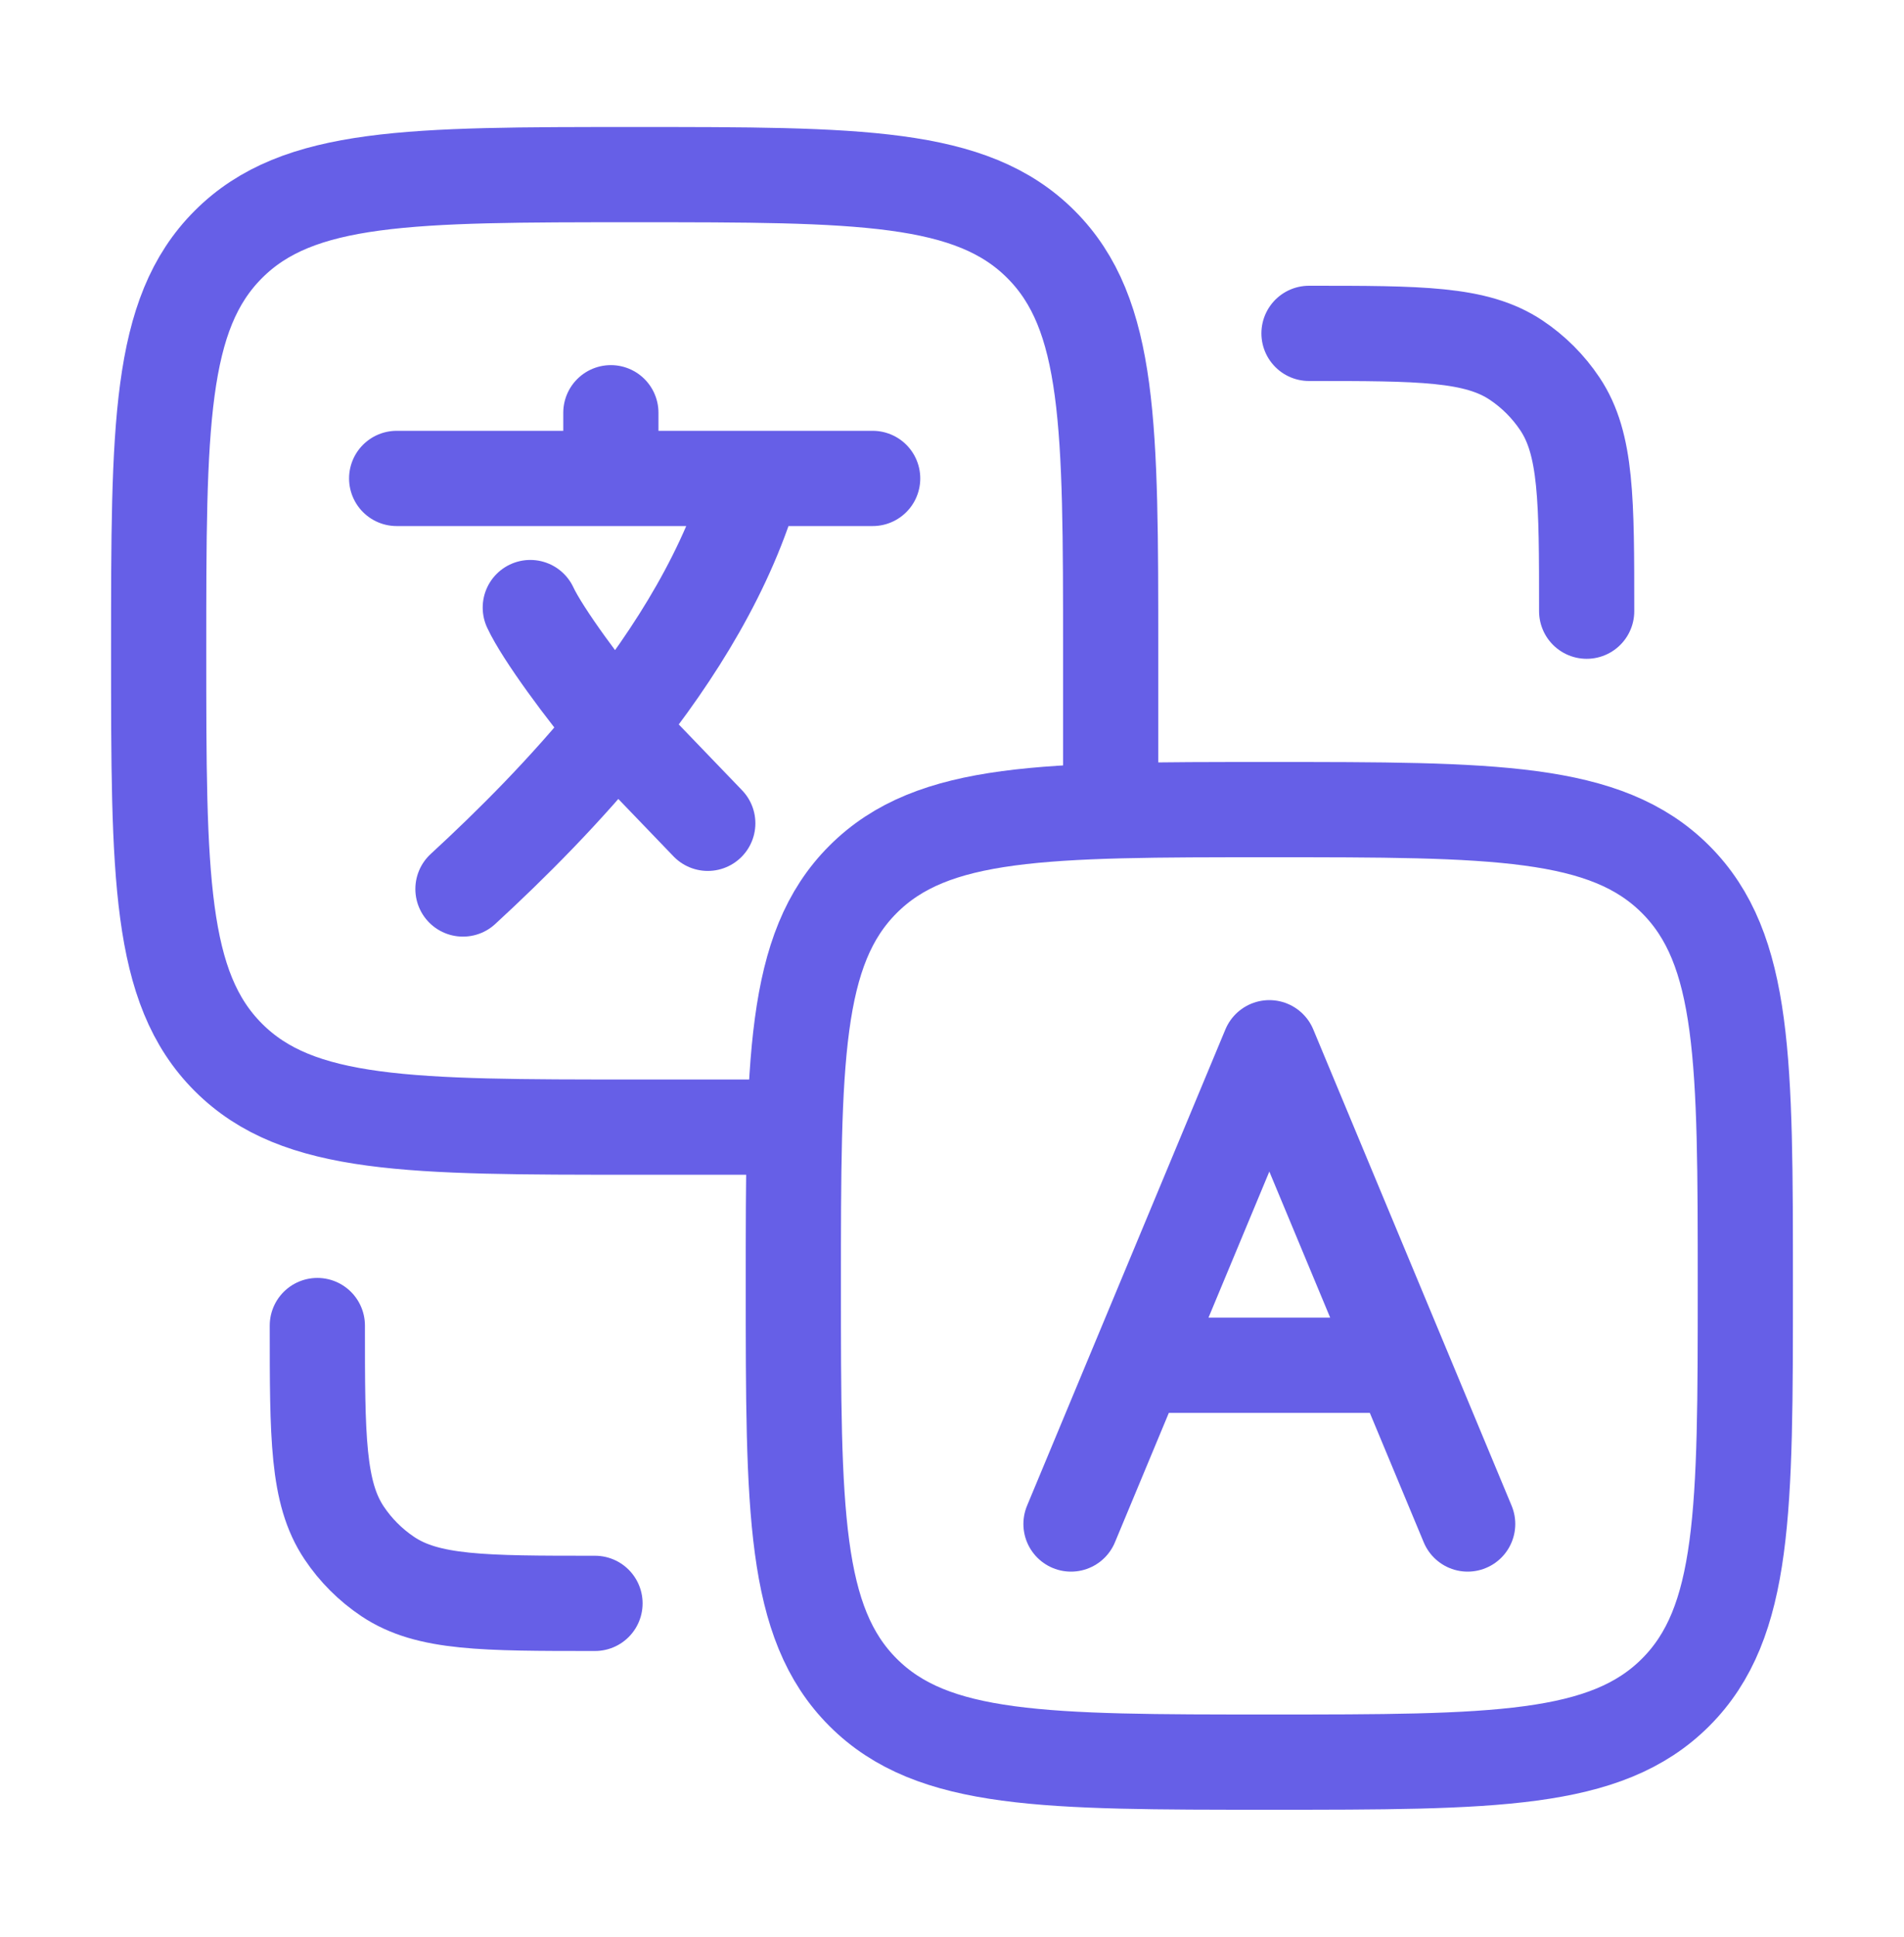
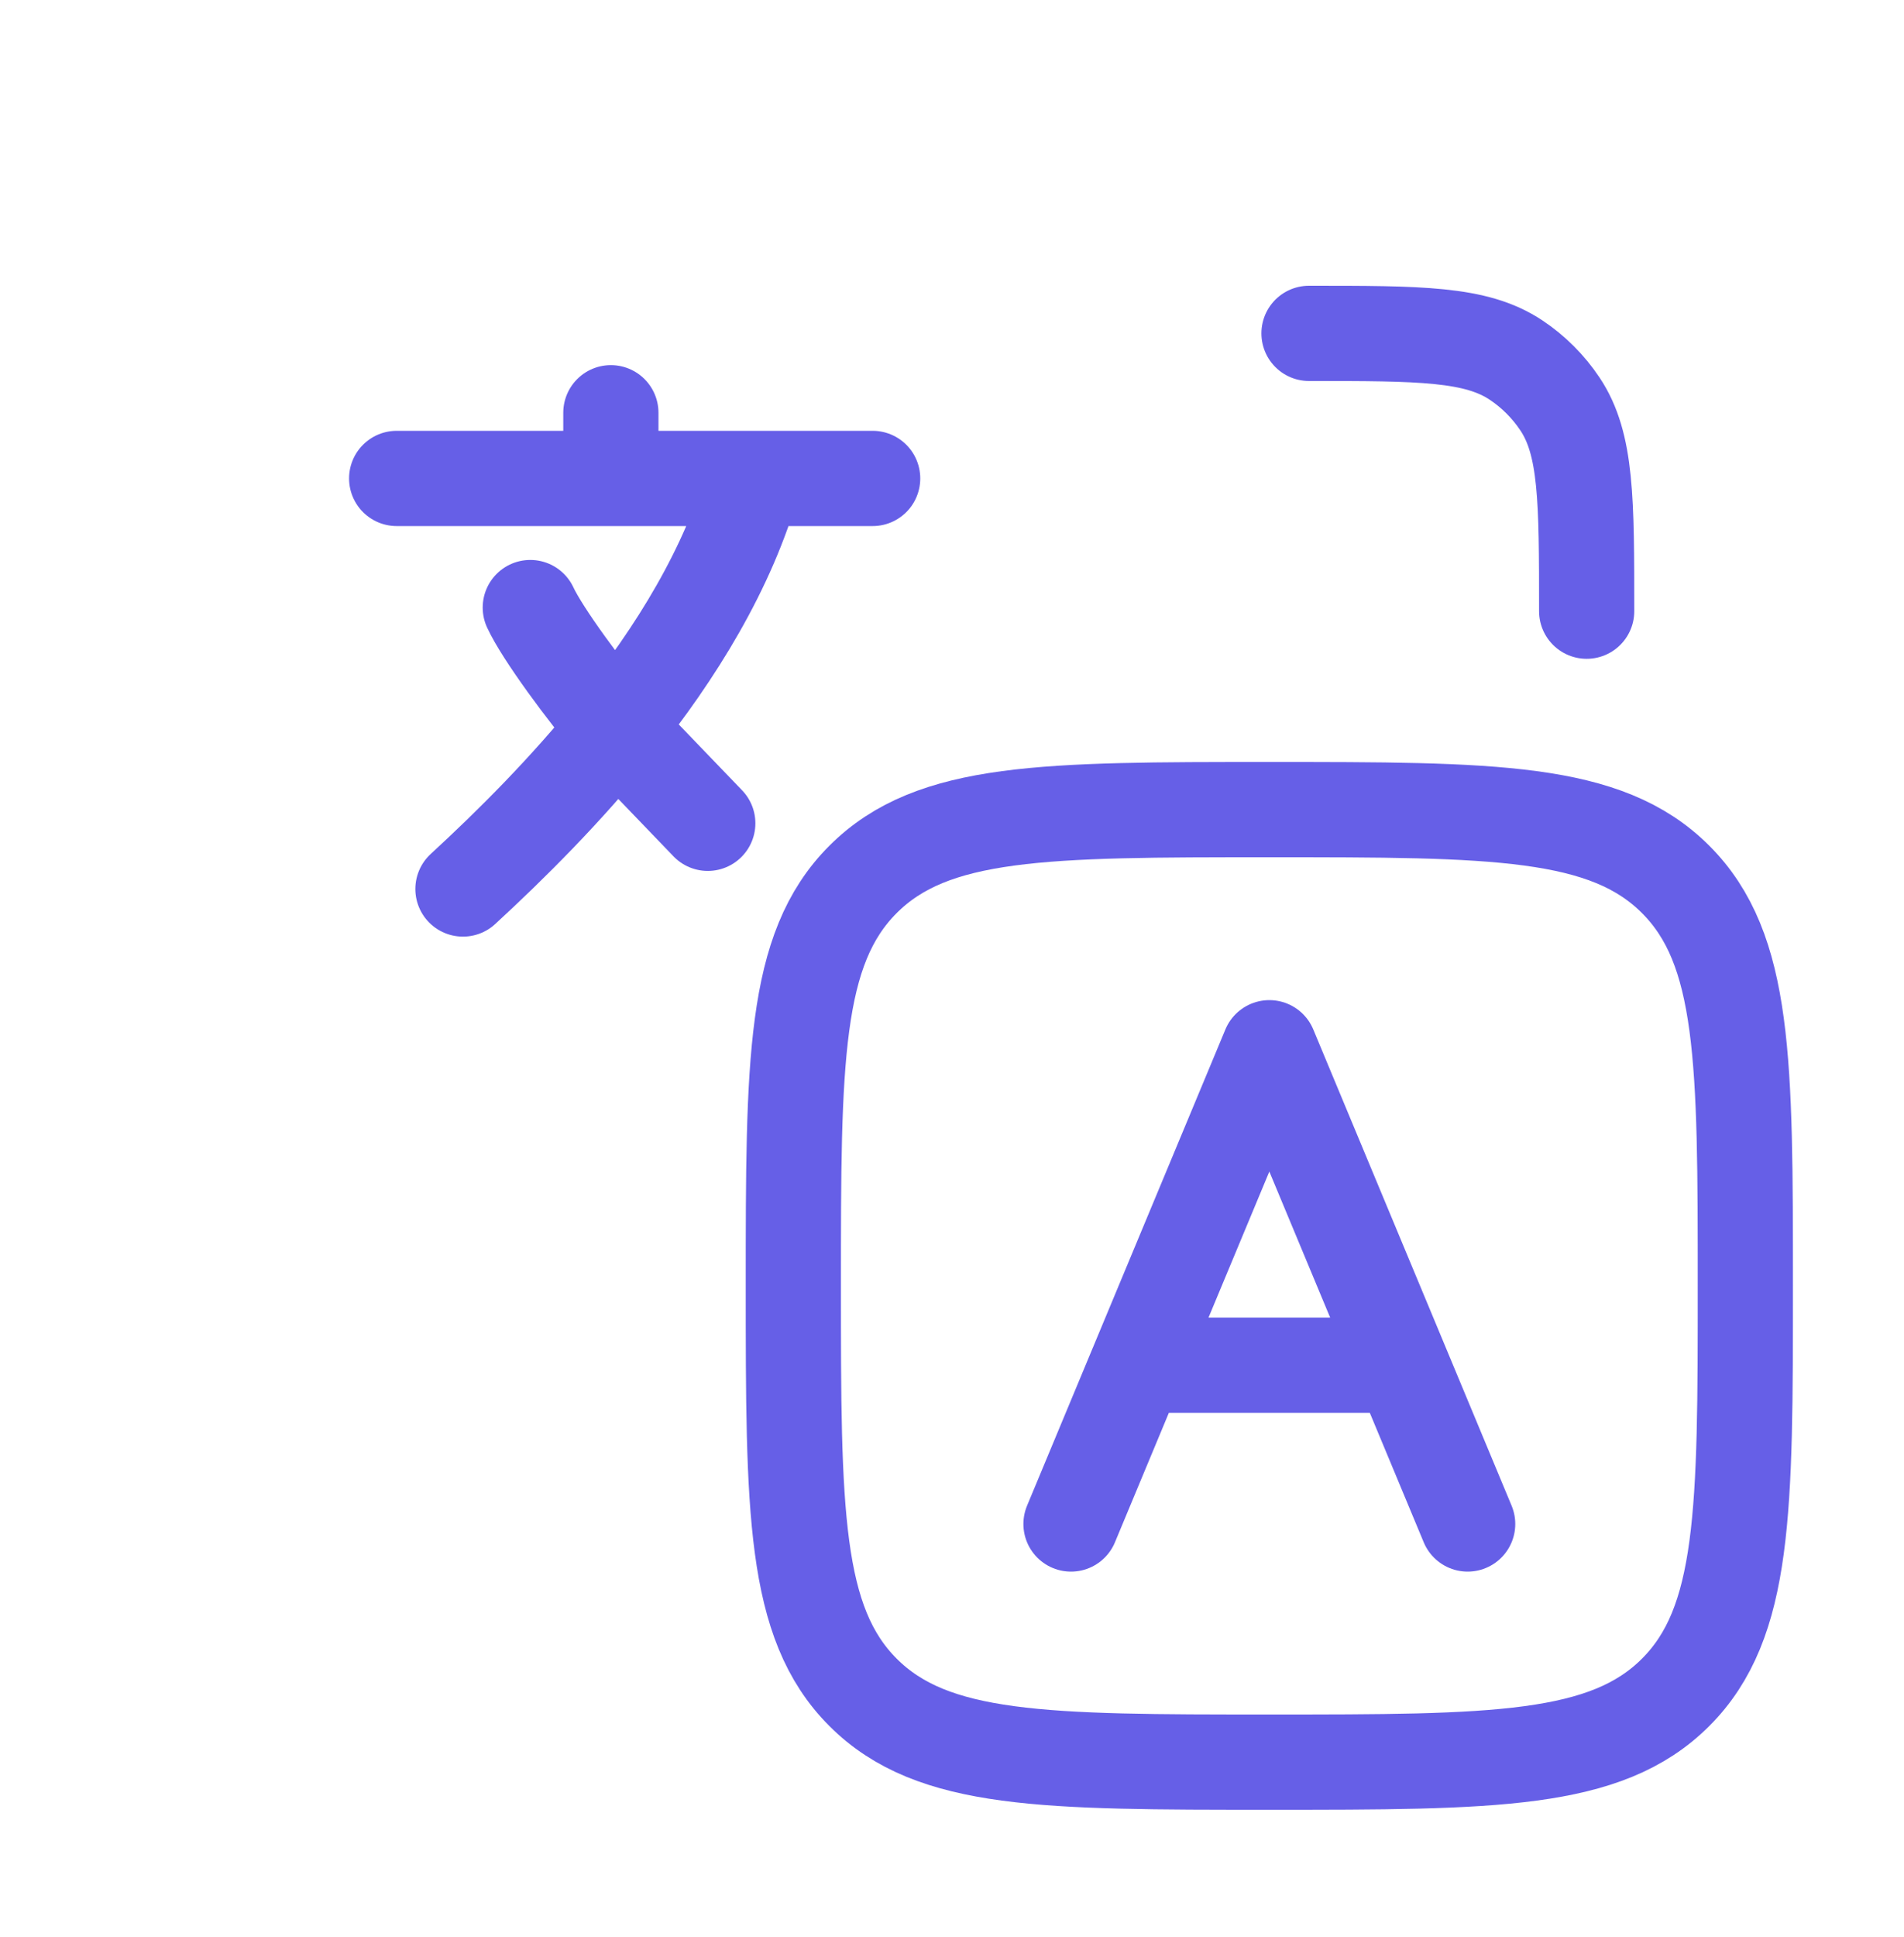
<svg xmlns="http://www.w3.org/2000/svg" width="60" height="61" viewBox="0 0 60 61" fill="none">
  <path d="M12.5 15.069H19.25M19.25 15.069H23.75M19.25 15.069V13M27.5 15.069H23.75M23.75 15.069C22.959 17.898 21.302 20.573 19.411 22.924M19.411 22.924C17.845 24.87 16.118 26.594 14.589 28M19.411 22.924C18.446 21.793 17.096 19.964 16.711 19.136M19.411 22.924L22.304 25.931" stroke="#665FE7" stroke-width="3" stroke-linecap="round" stroke-linejoin="round" />
  <path d="M33.75 48L35.833 43M35.833 43L40 33L44.167 43M35.833 43H44.167M46.25 48L44.167 43" stroke="#665FE7" stroke-width="3" stroke-linecap="round" stroke-linejoin="round" />
-   <path d="M35 25.5V20.5C35 13.429 35 9.893 32.803 7.697C30.607 5.5 27.071 5.5 20 5.5C12.929 5.5 9.393 5.5 7.197 7.697C5 9.893 5 13.429 5 20.5C5 27.571 5 31.107 7.197 33.303C9.393 35.5 12.929 35.5 20 35.5H25" stroke="#665FE7" stroke-width="3" stroke-linecap="round" />
  <path d="M25 40.5C25 33.429 25 29.893 27.197 27.697C29.393 25.5 32.929 25.5 40 25.5C47.071 25.5 50.606 25.5 52.803 27.697C55 29.893 55 33.429 55 40.5C55 47.571 55 51.106 52.803 53.303C50.606 55.5 47.071 55.5 40 55.5C32.929 55.5 29.393 55.5 27.197 53.303C25 51.106 25 47.571 25 40.5Z" stroke="#665FE7" stroke-width="3" />
-   <path d="M10 41.75C10 45.261 10 47.017 10.843 48.278C11.207 48.824 11.676 49.292 12.222 49.657C13.483 50.5 15.239 50.5 18.75 50.5" stroke="#665FE7" stroke-width="3" stroke-linecap="round" stroke-linejoin="round" />
  <path d="M50 19.25C50 15.739 50 13.983 49.157 12.722C48.792 12.176 48.324 11.707 47.778 11.343C46.517 10.5 44.761 10.5 41.25 10.5" stroke="#665FE7" stroke-width="3" stroke-linecap="round" stroke-linejoin="round" />
</svg>